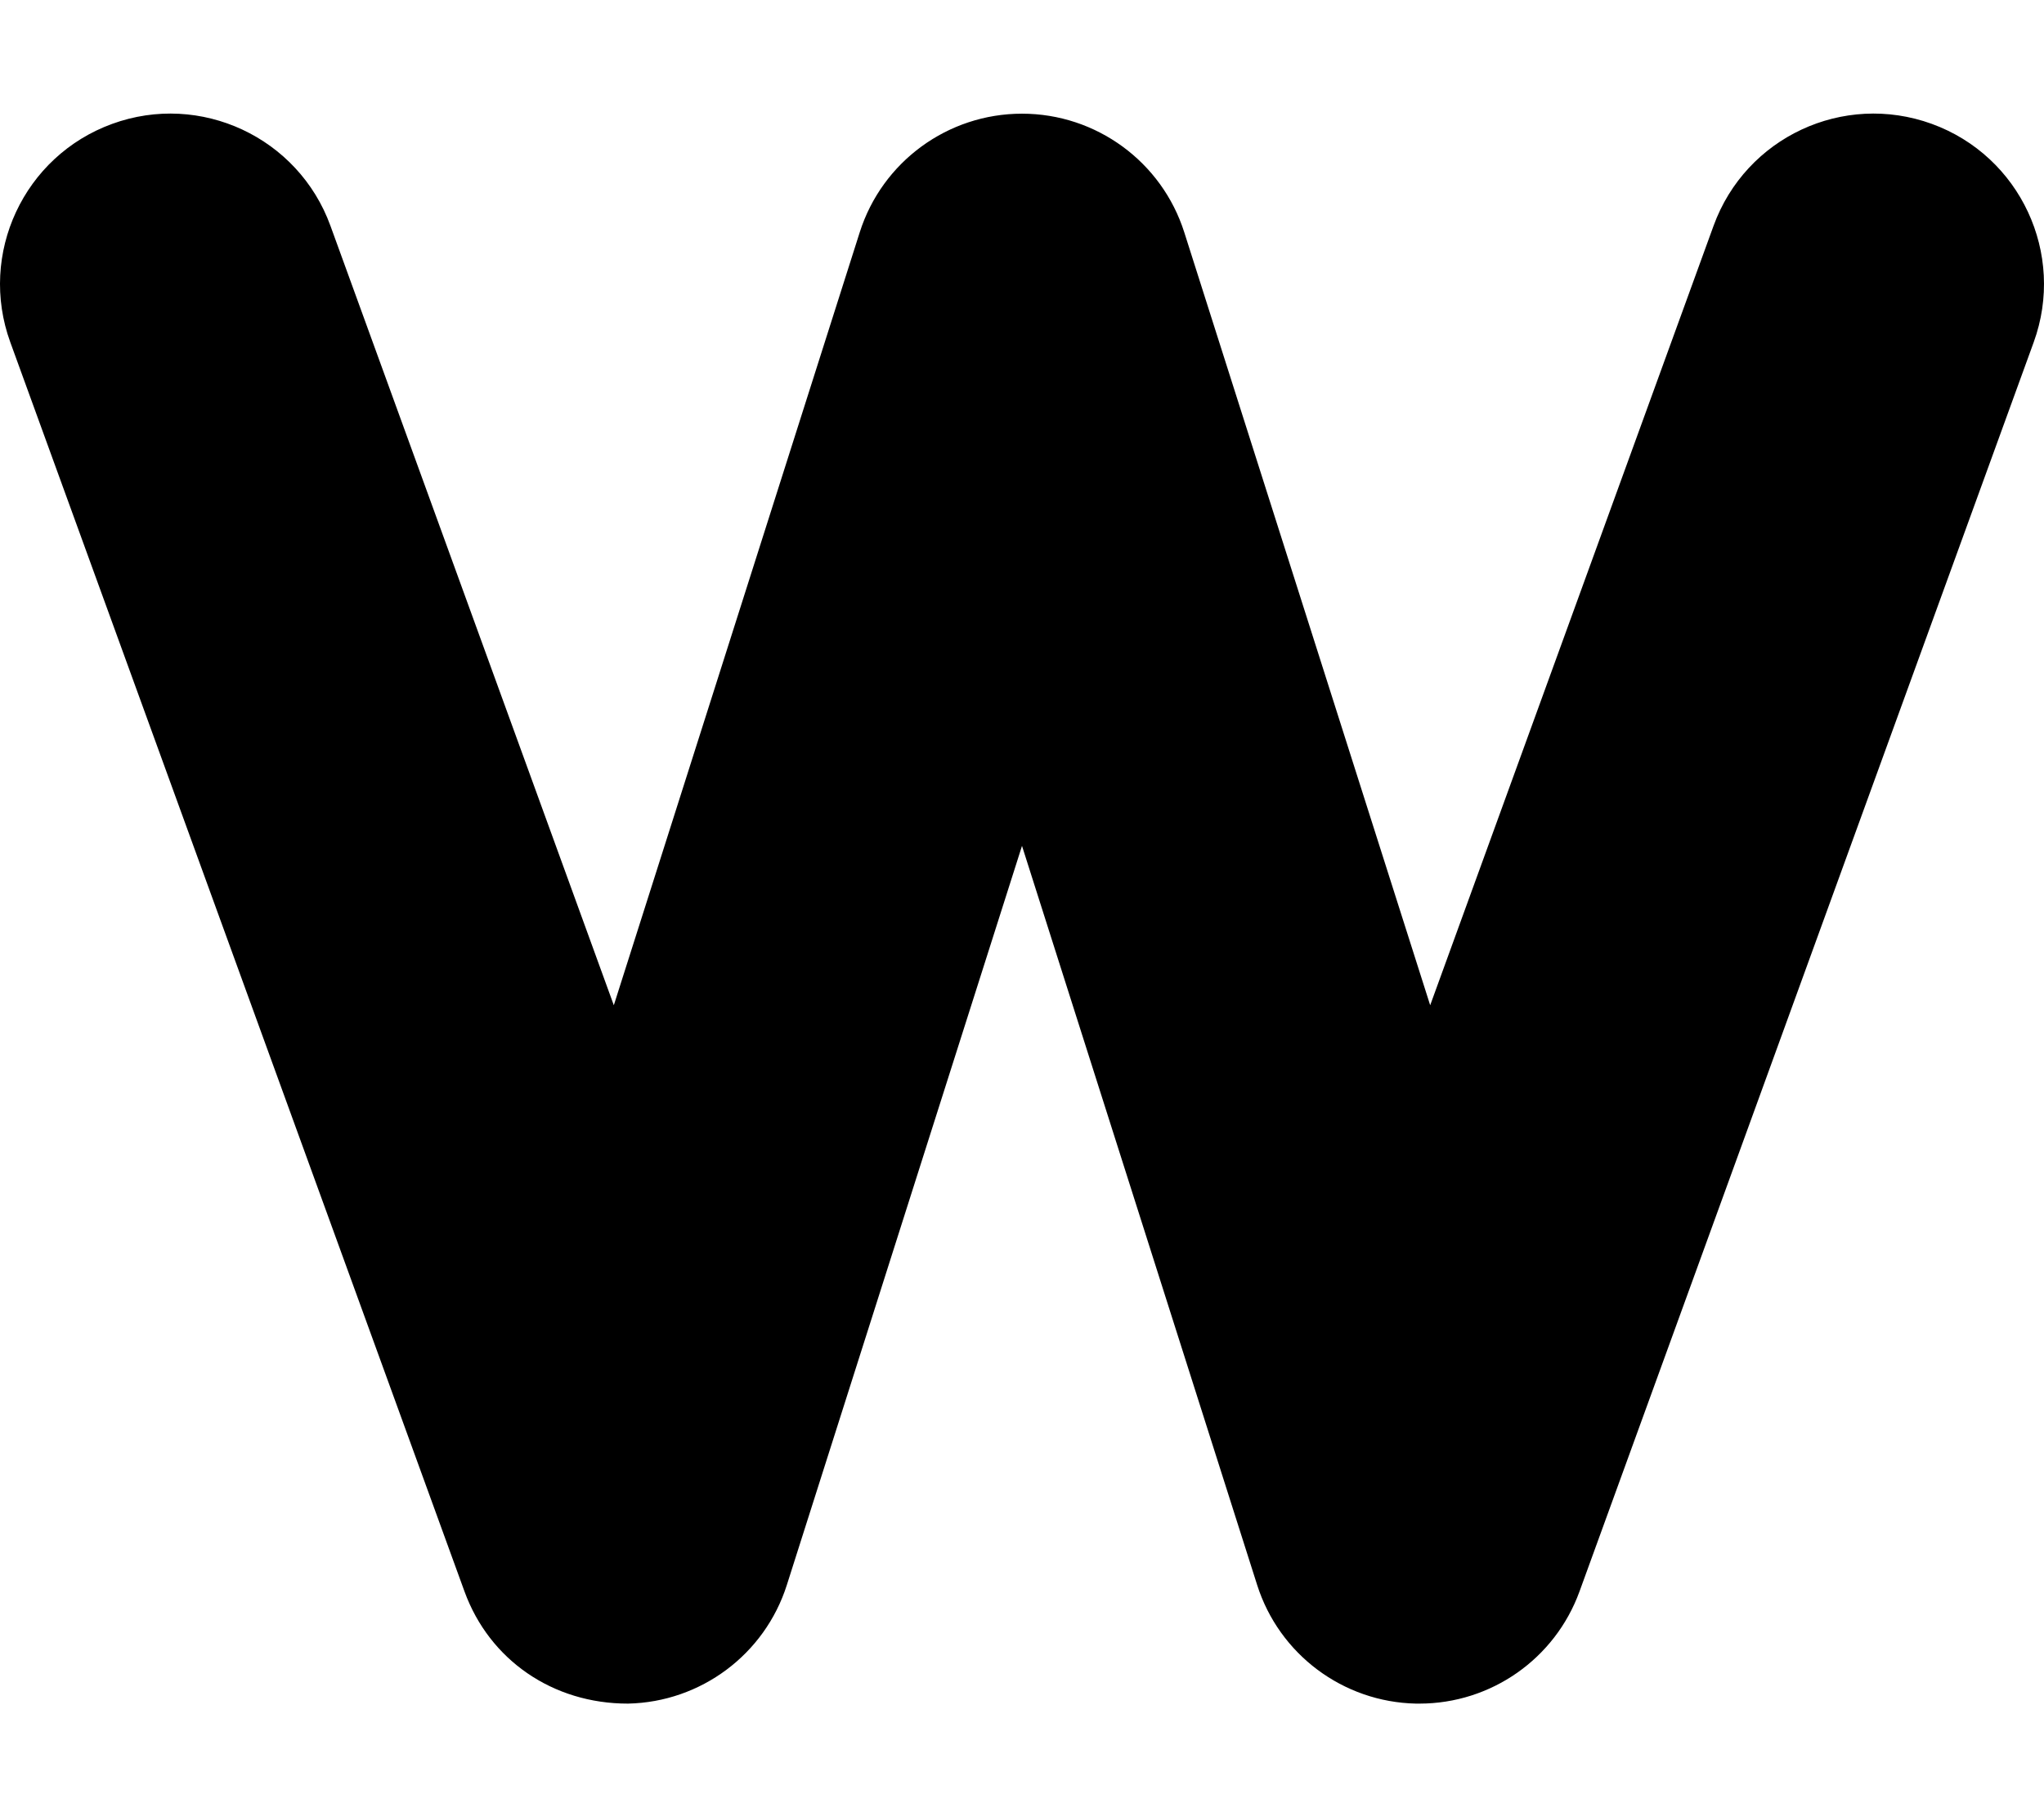
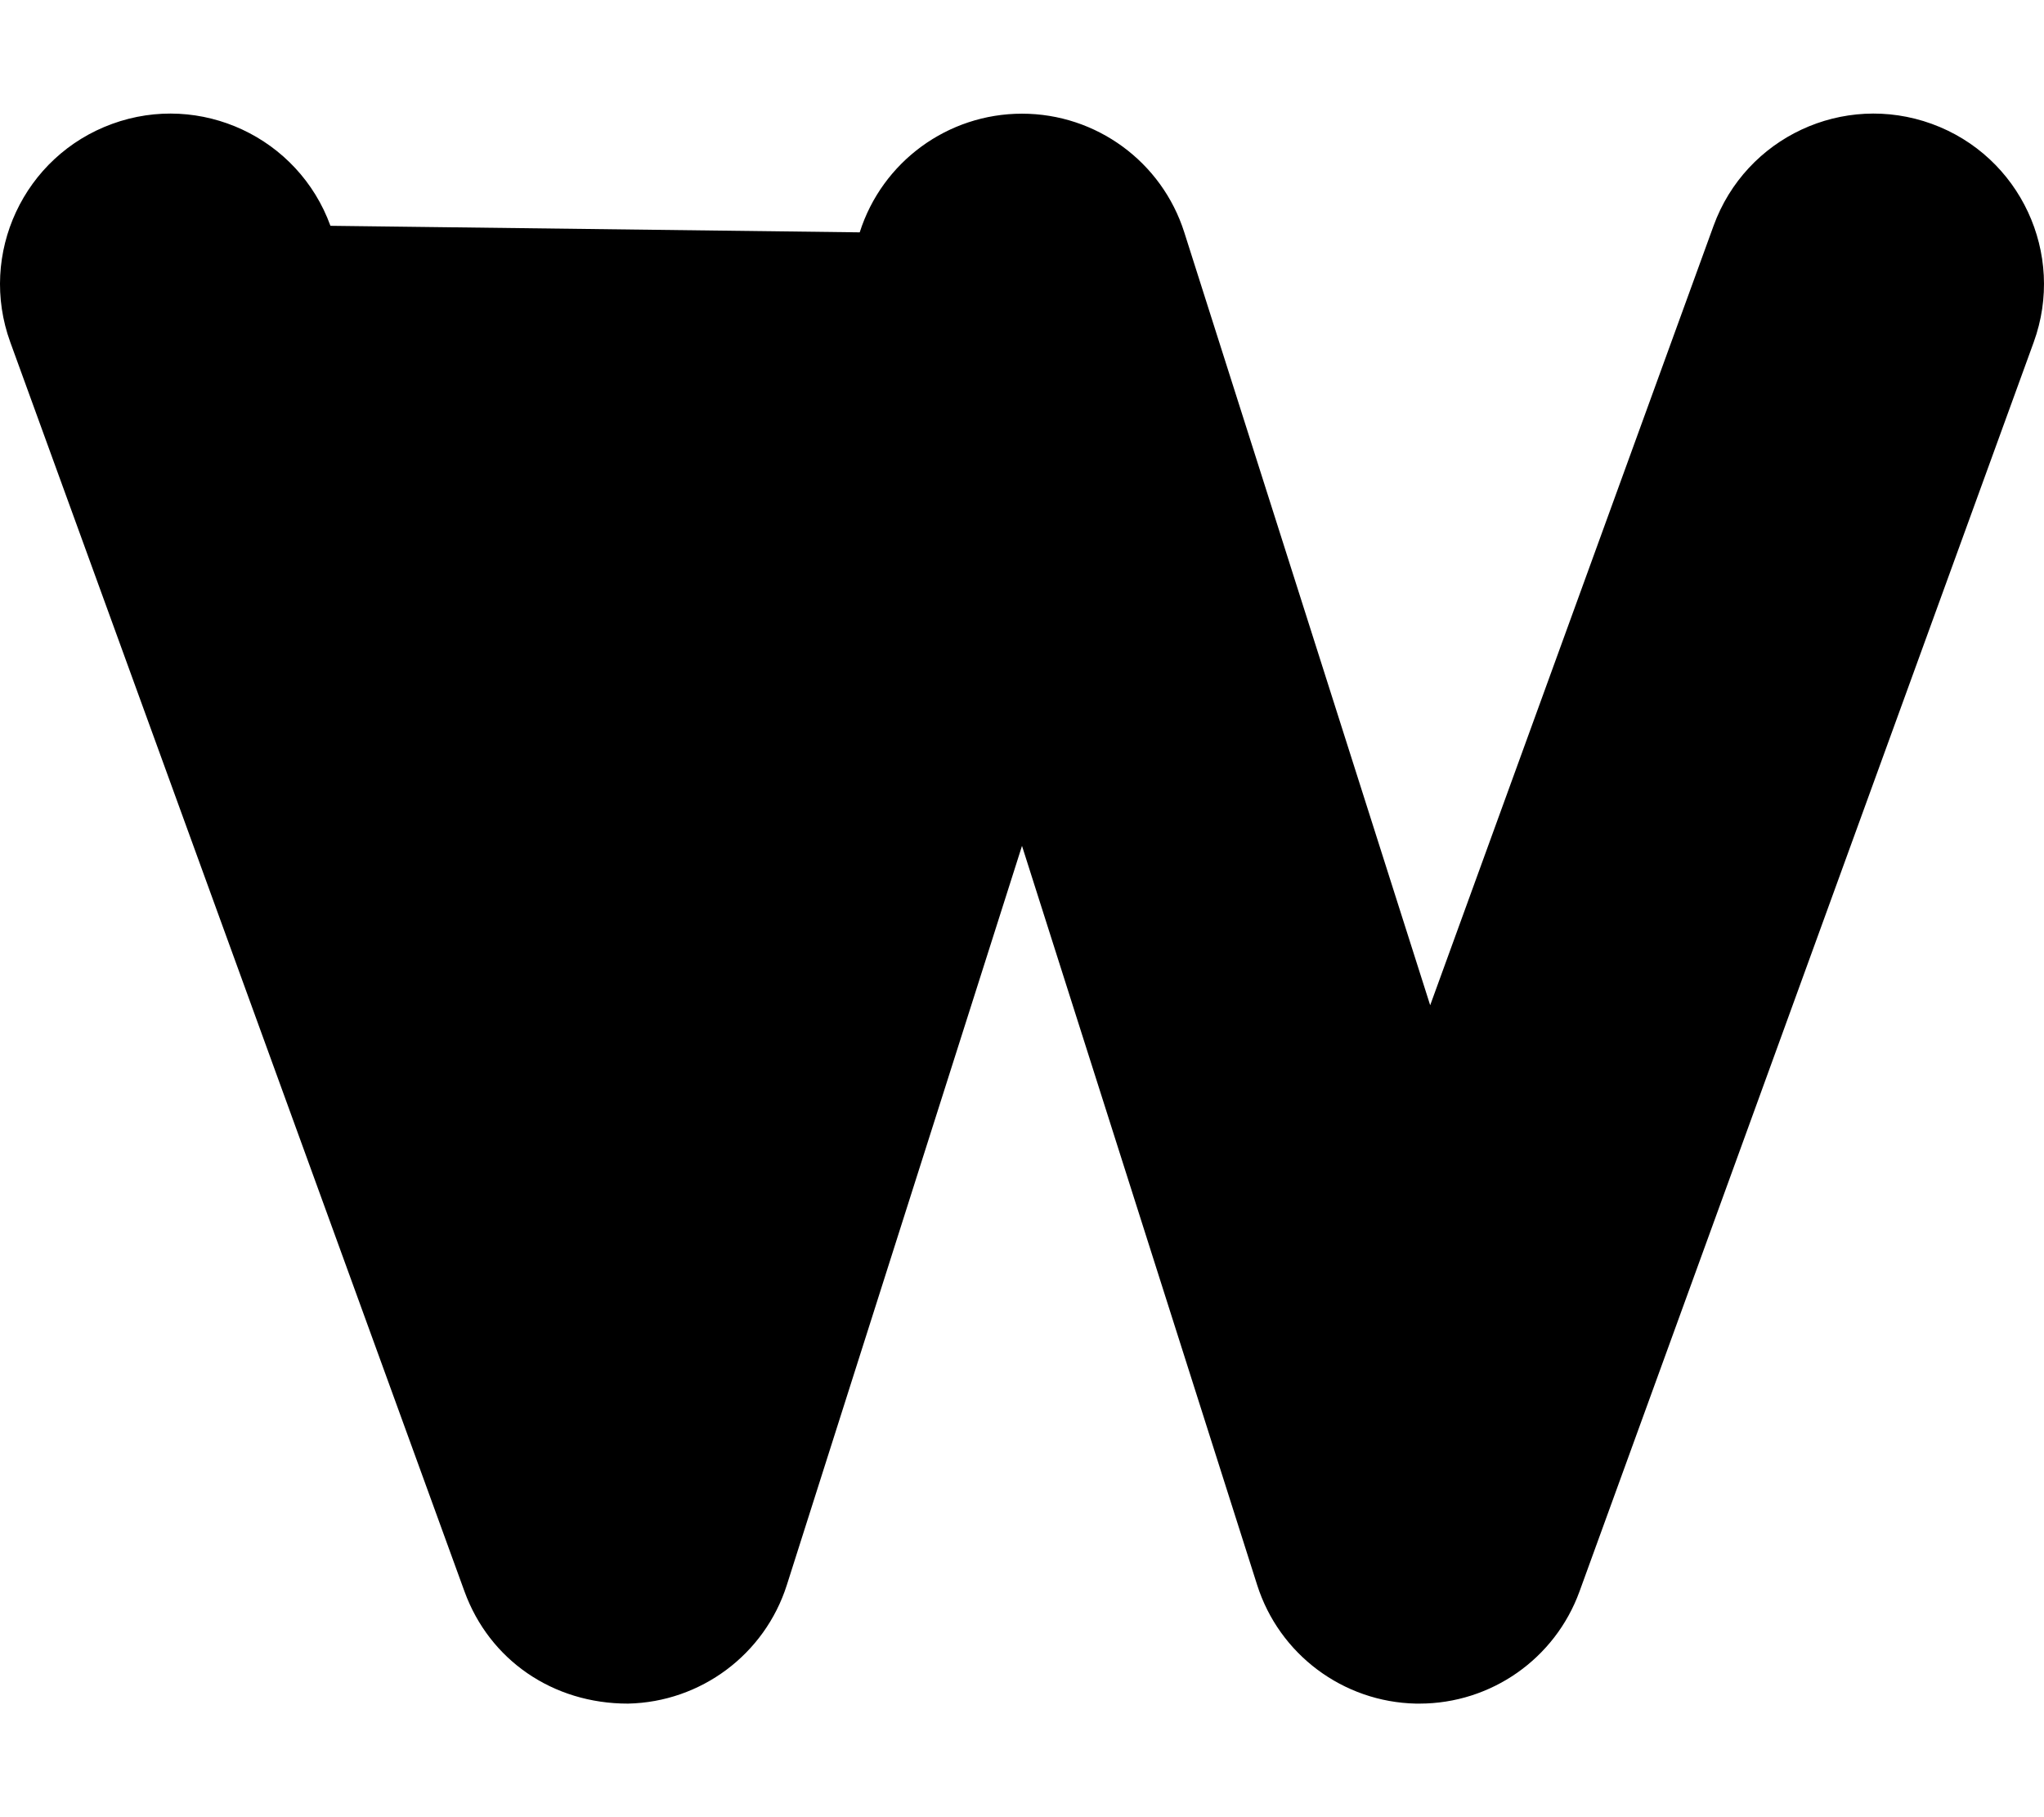
<svg xmlns="http://www.w3.org/2000/svg" viewBox="0 0 576 512">
-   <path d="M399.995 480C399.667 480 399.354 480 399.011 480C378.48 479.562 360.481 466.126 354.263 446.565L288 238.329L221.737 446.565C215.519 466.126 197.52 479.562 176.989 480C155.772 480.031 137.913 467.688 130.898 448.408L2.904 96.432C-6.158 71.528 6.7 43.967 31.605 34.905C56.479 25.843 84.056 38.686 93.118 63.622L172.974 283.232L242.268 65.466C248.596 45.561 267.095 32.03 288 32.03S327.404 45.561 333.732 65.466L403.026 283.232L482.882 63.622C491.944 38.686 519.427 25.843 544.395 34.905C569.3 43.967 582.158 71.528 573.096 96.432L445.102 448.408C438.196 467.407 420.15 480 399.995 480Z" />
+   <path d="M399.995 480C399.667 480 399.354 480 399.011 480C378.48 479.562 360.481 466.126 354.263 446.565L288 238.329L221.737 446.565C215.519 466.126 197.52 479.562 176.989 480C155.772 480.031 137.913 467.688 130.898 448.408L2.904 96.432C-6.158 71.528 6.7 43.967 31.605 34.905C56.479 25.843 84.056 38.686 93.118 63.622L242.268 65.466C248.596 45.561 267.095 32.03 288 32.03S327.404 45.561 333.732 65.466L403.026 283.232L482.882 63.622C491.944 38.686 519.427 25.843 544.395 34.905C569.3 43.967 582.158 71.528 573.096 96.432L445.102 448.408C438.196 467.407 420.15 480 399.995 480Z" />
</svg>